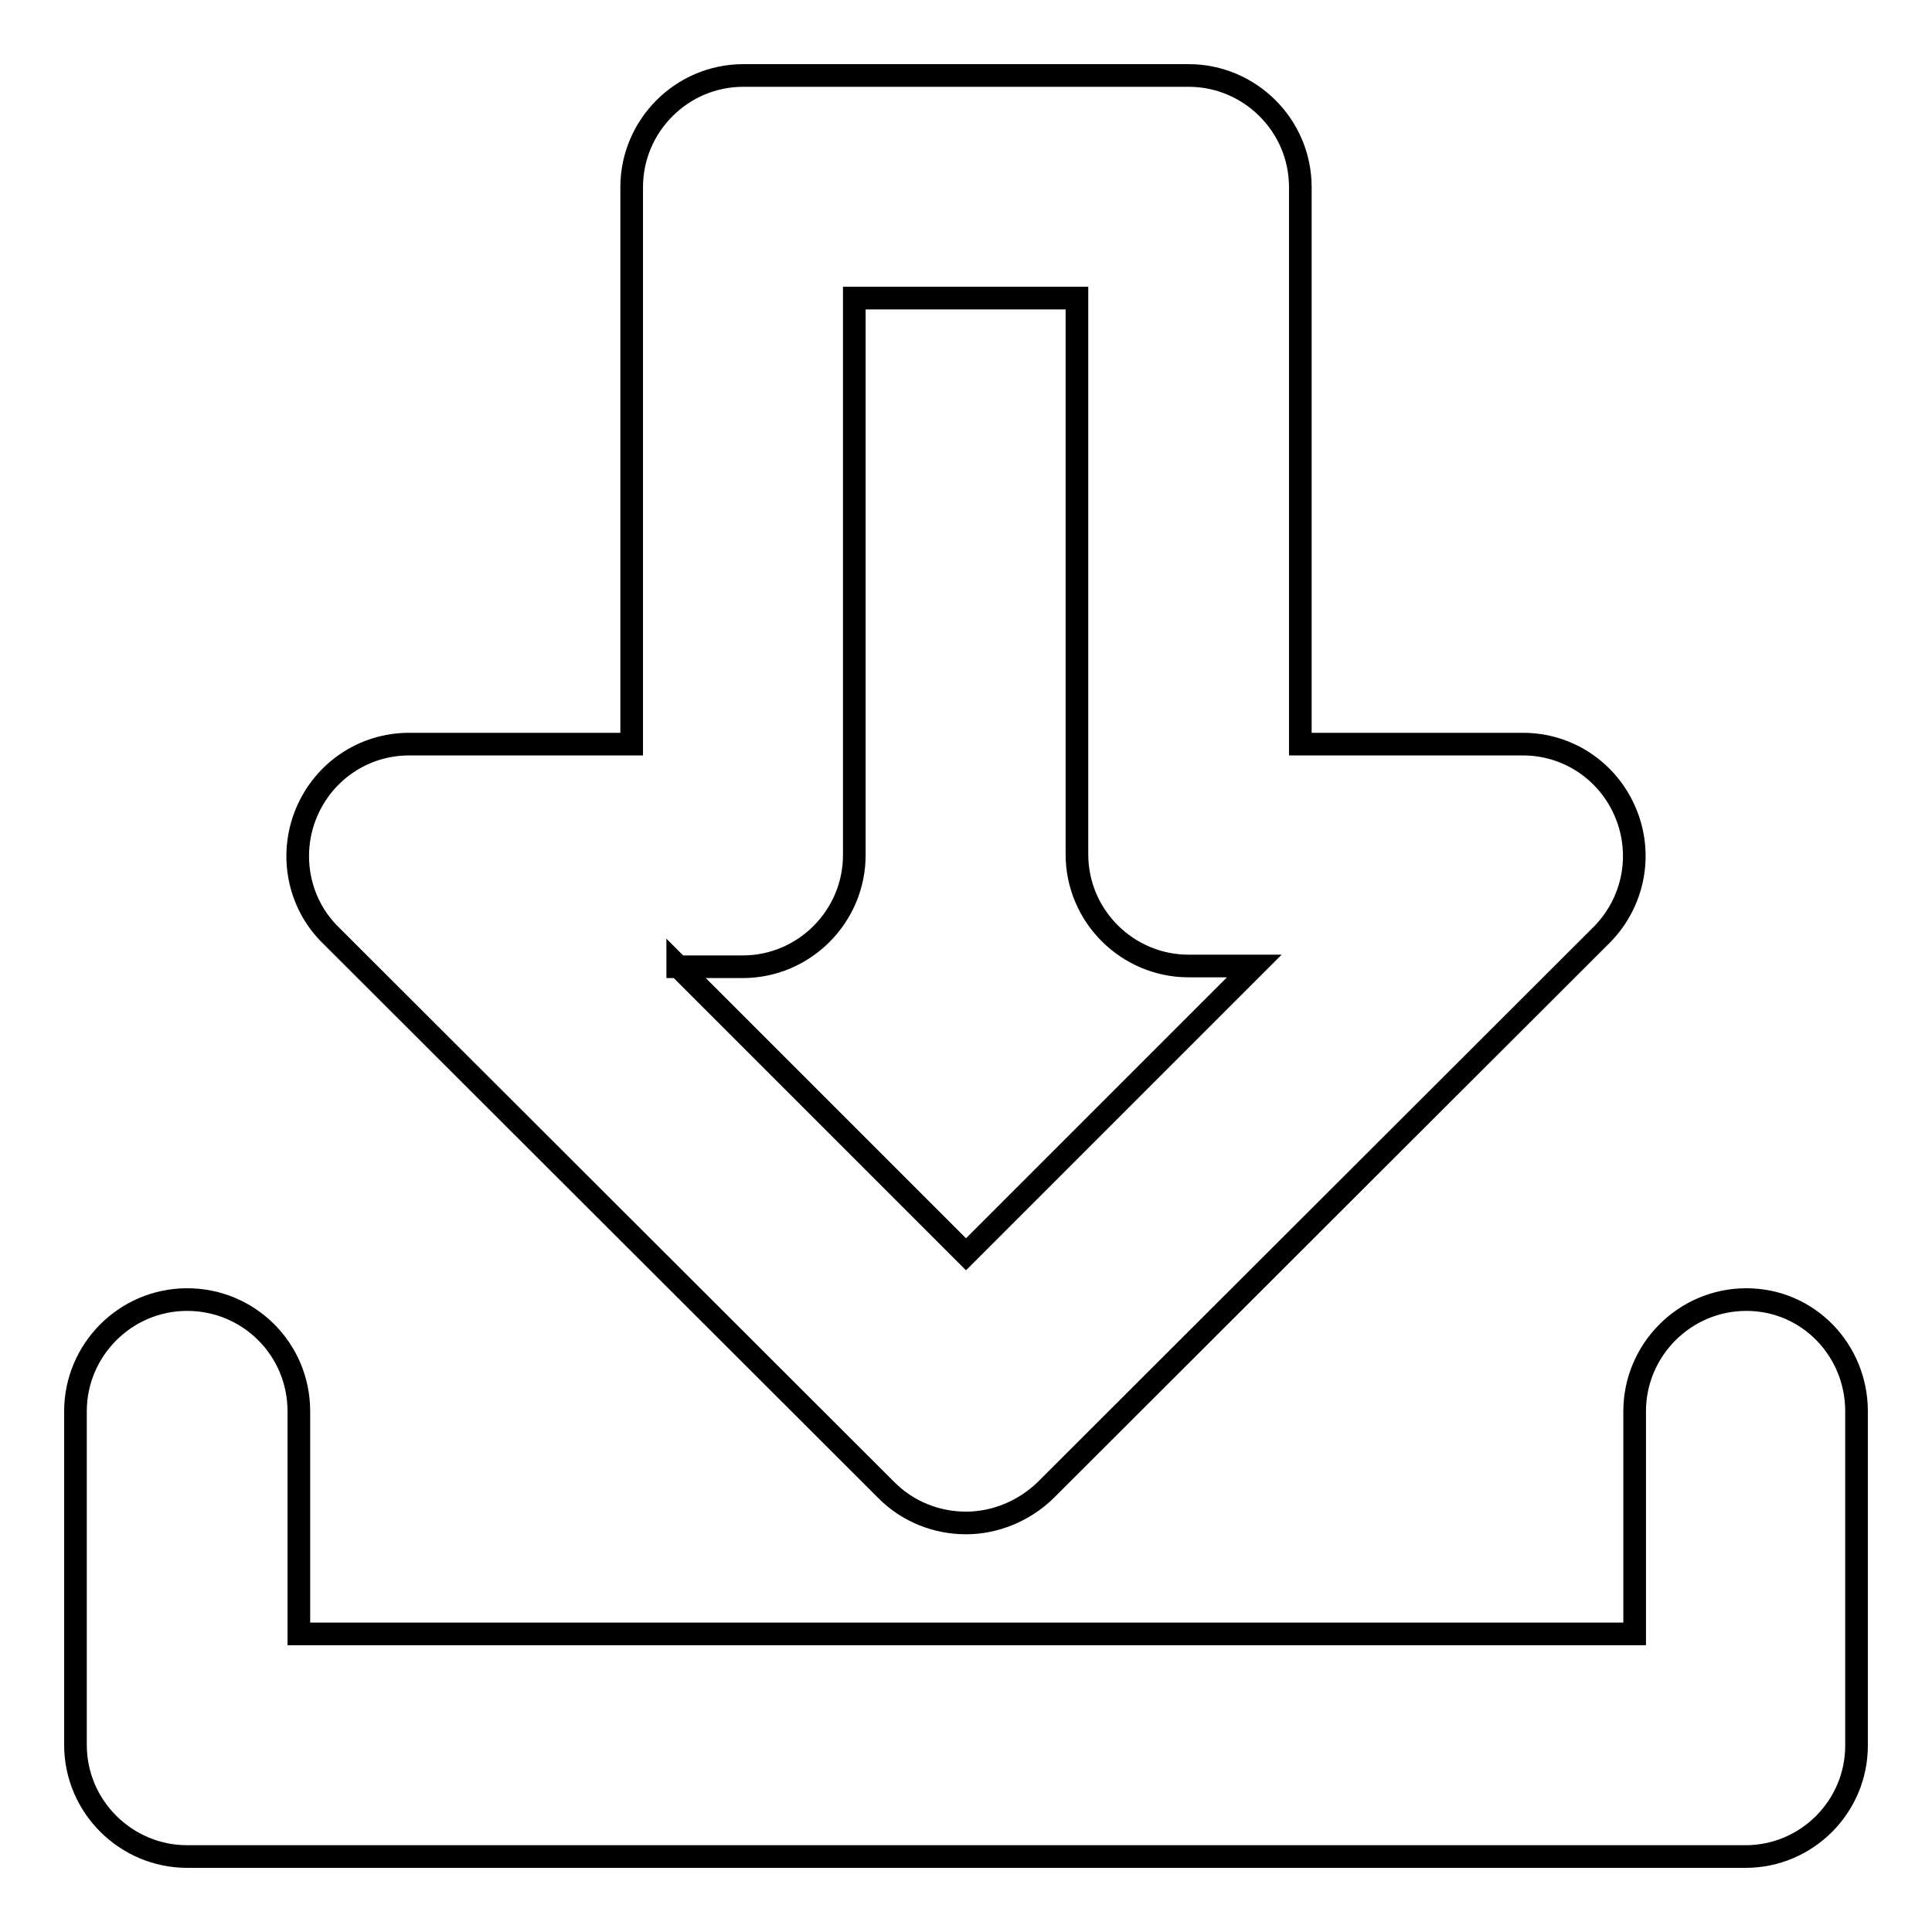
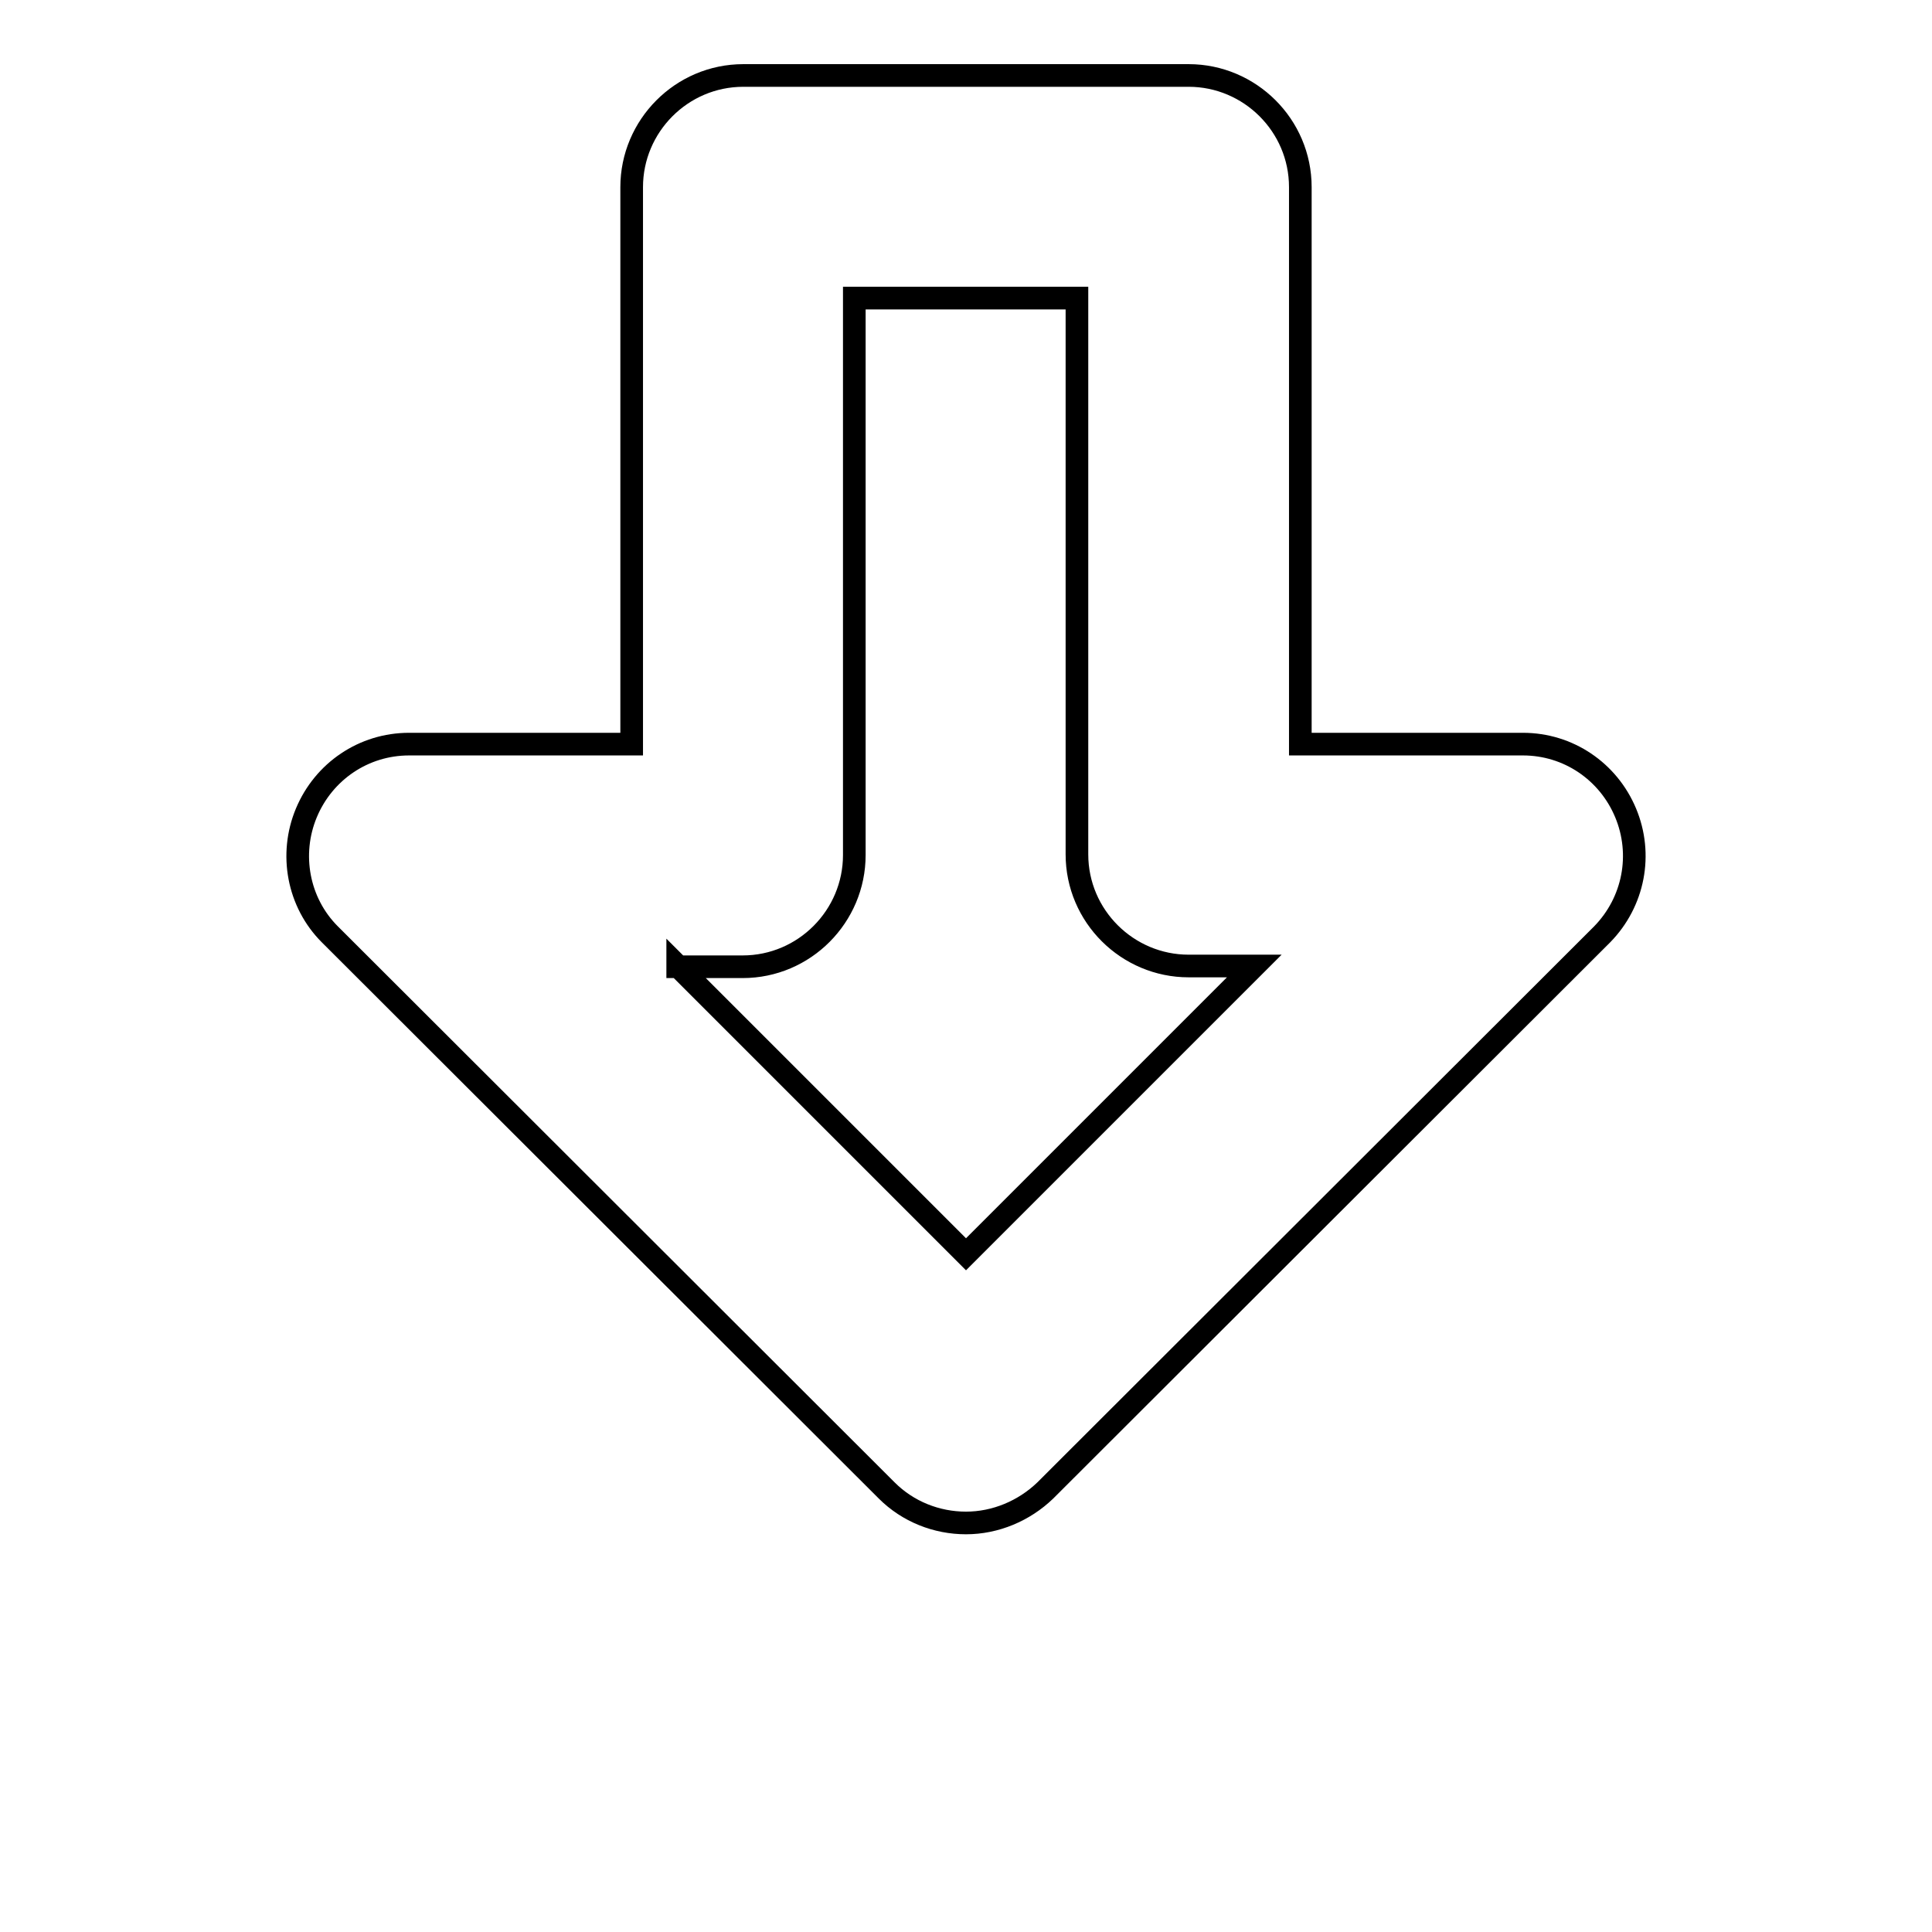
<svg xmlns="http://www.w3.org/2000/svg" version="1.1" x="0px" y="0px" viewBox="0 0 256 256" enable-background="new 0 0 256 256" xml:space="preserve">
  <g>
    <path stroke-width="3" fill-opacity="0" stroke="#000000" d="M128,201.8c-3.9,0-7.7-1.5-10.5-4.3l-73.8-73.7c-4.2-4.2-5.4-10.6-3.1-16.1c2.3-5.5,7.6-9.1,13.6-9.1h29.5 V24.8c0-8.1,6.6-14.8,14.8-14.8h59c8.1,0,14.8,6.6,14.8,14.8v73.8h29.5c6,0,11.3,3.6,13.6,9.1c2.3,5.5,1.1,11.8-3.1,16.1 l-73.8,73.7C135.7,200.2,131.9,201.8,128,201.8z M89.8,128l38.2,38.2l38.2-38.2h-8.7c-8.1,0-14.8-6.6-14.8-14.8V39.5h-29.5v73.8 c0,8.1-6.6,14.8-14.8,14.8H89.8z" />
-     <path stroke-width="3" fill-opacity="0" stroke="#000000" d="M231.3,246H24.8c-8.1,0-14.8-6.6-14.8-14.8V187c0-8.1,6.6-14.8,14.8-14.8s14.8,6.6,14.8,14.8v29.5h177V187 c0-8.1,6.6-14.8,14.8-14.8S246,178.9,246,187v44.3C246,239.4,239.4,246,231.3,246z" />
  </g>
</svg>